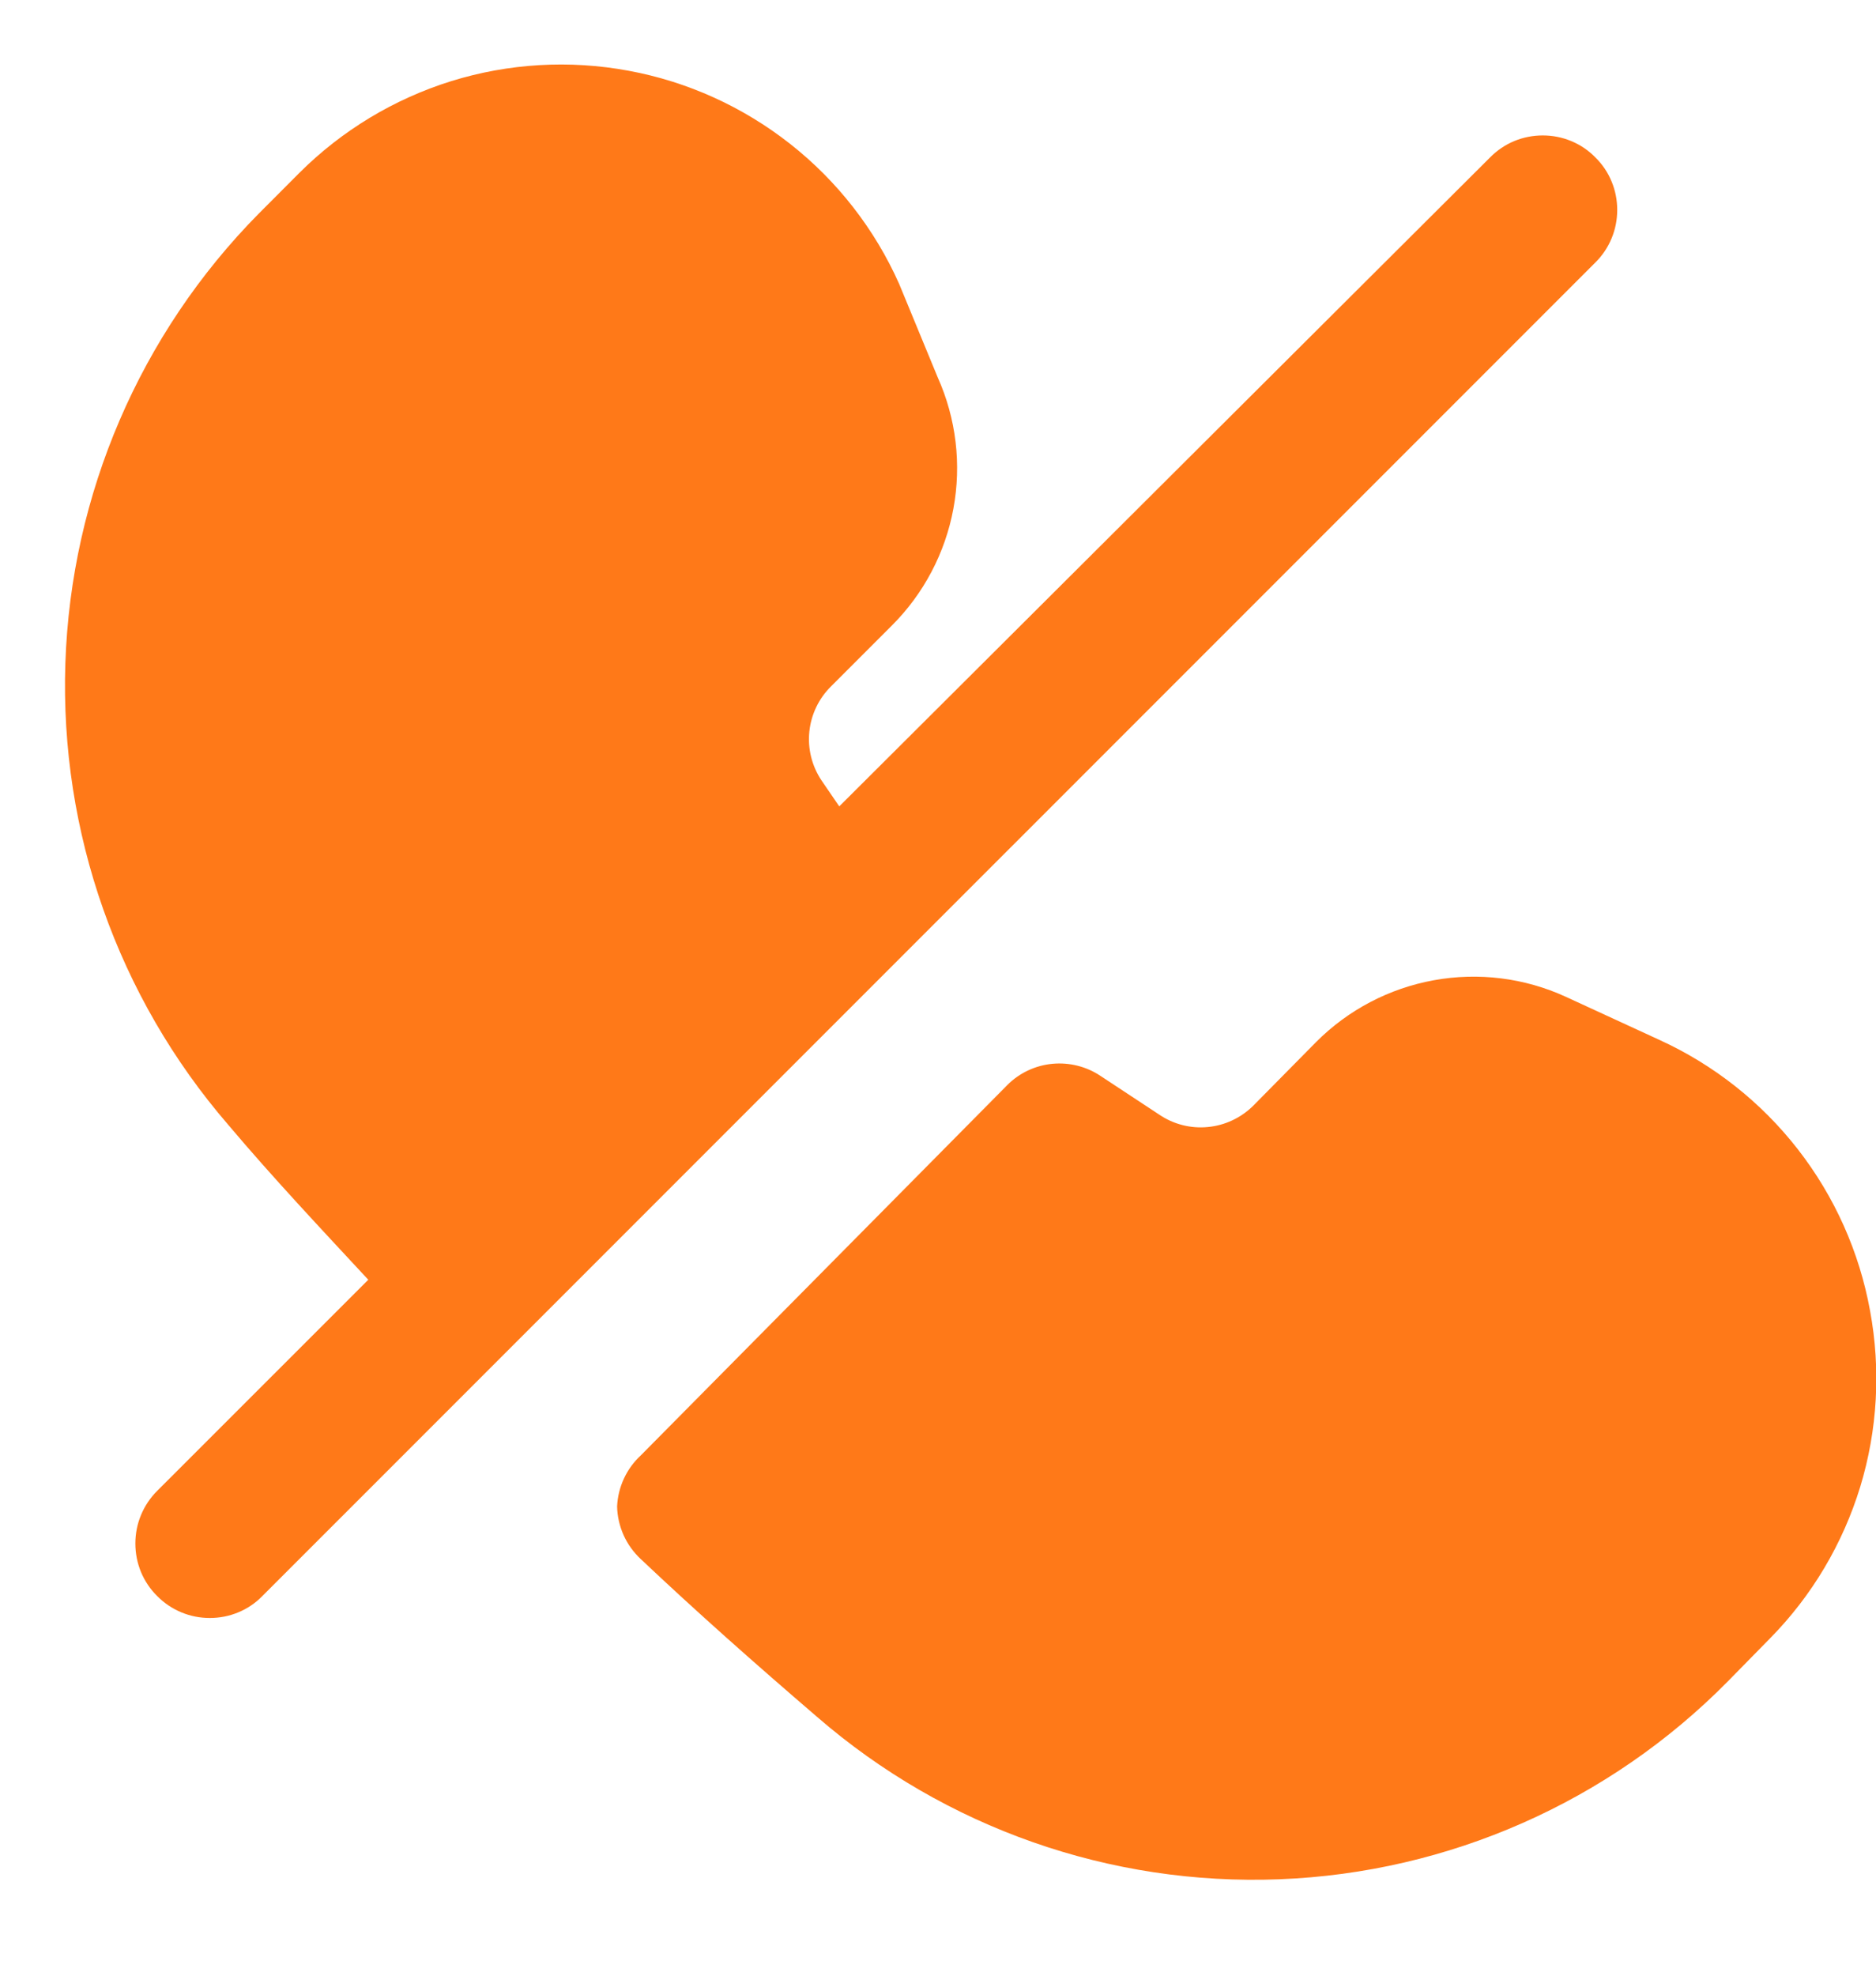
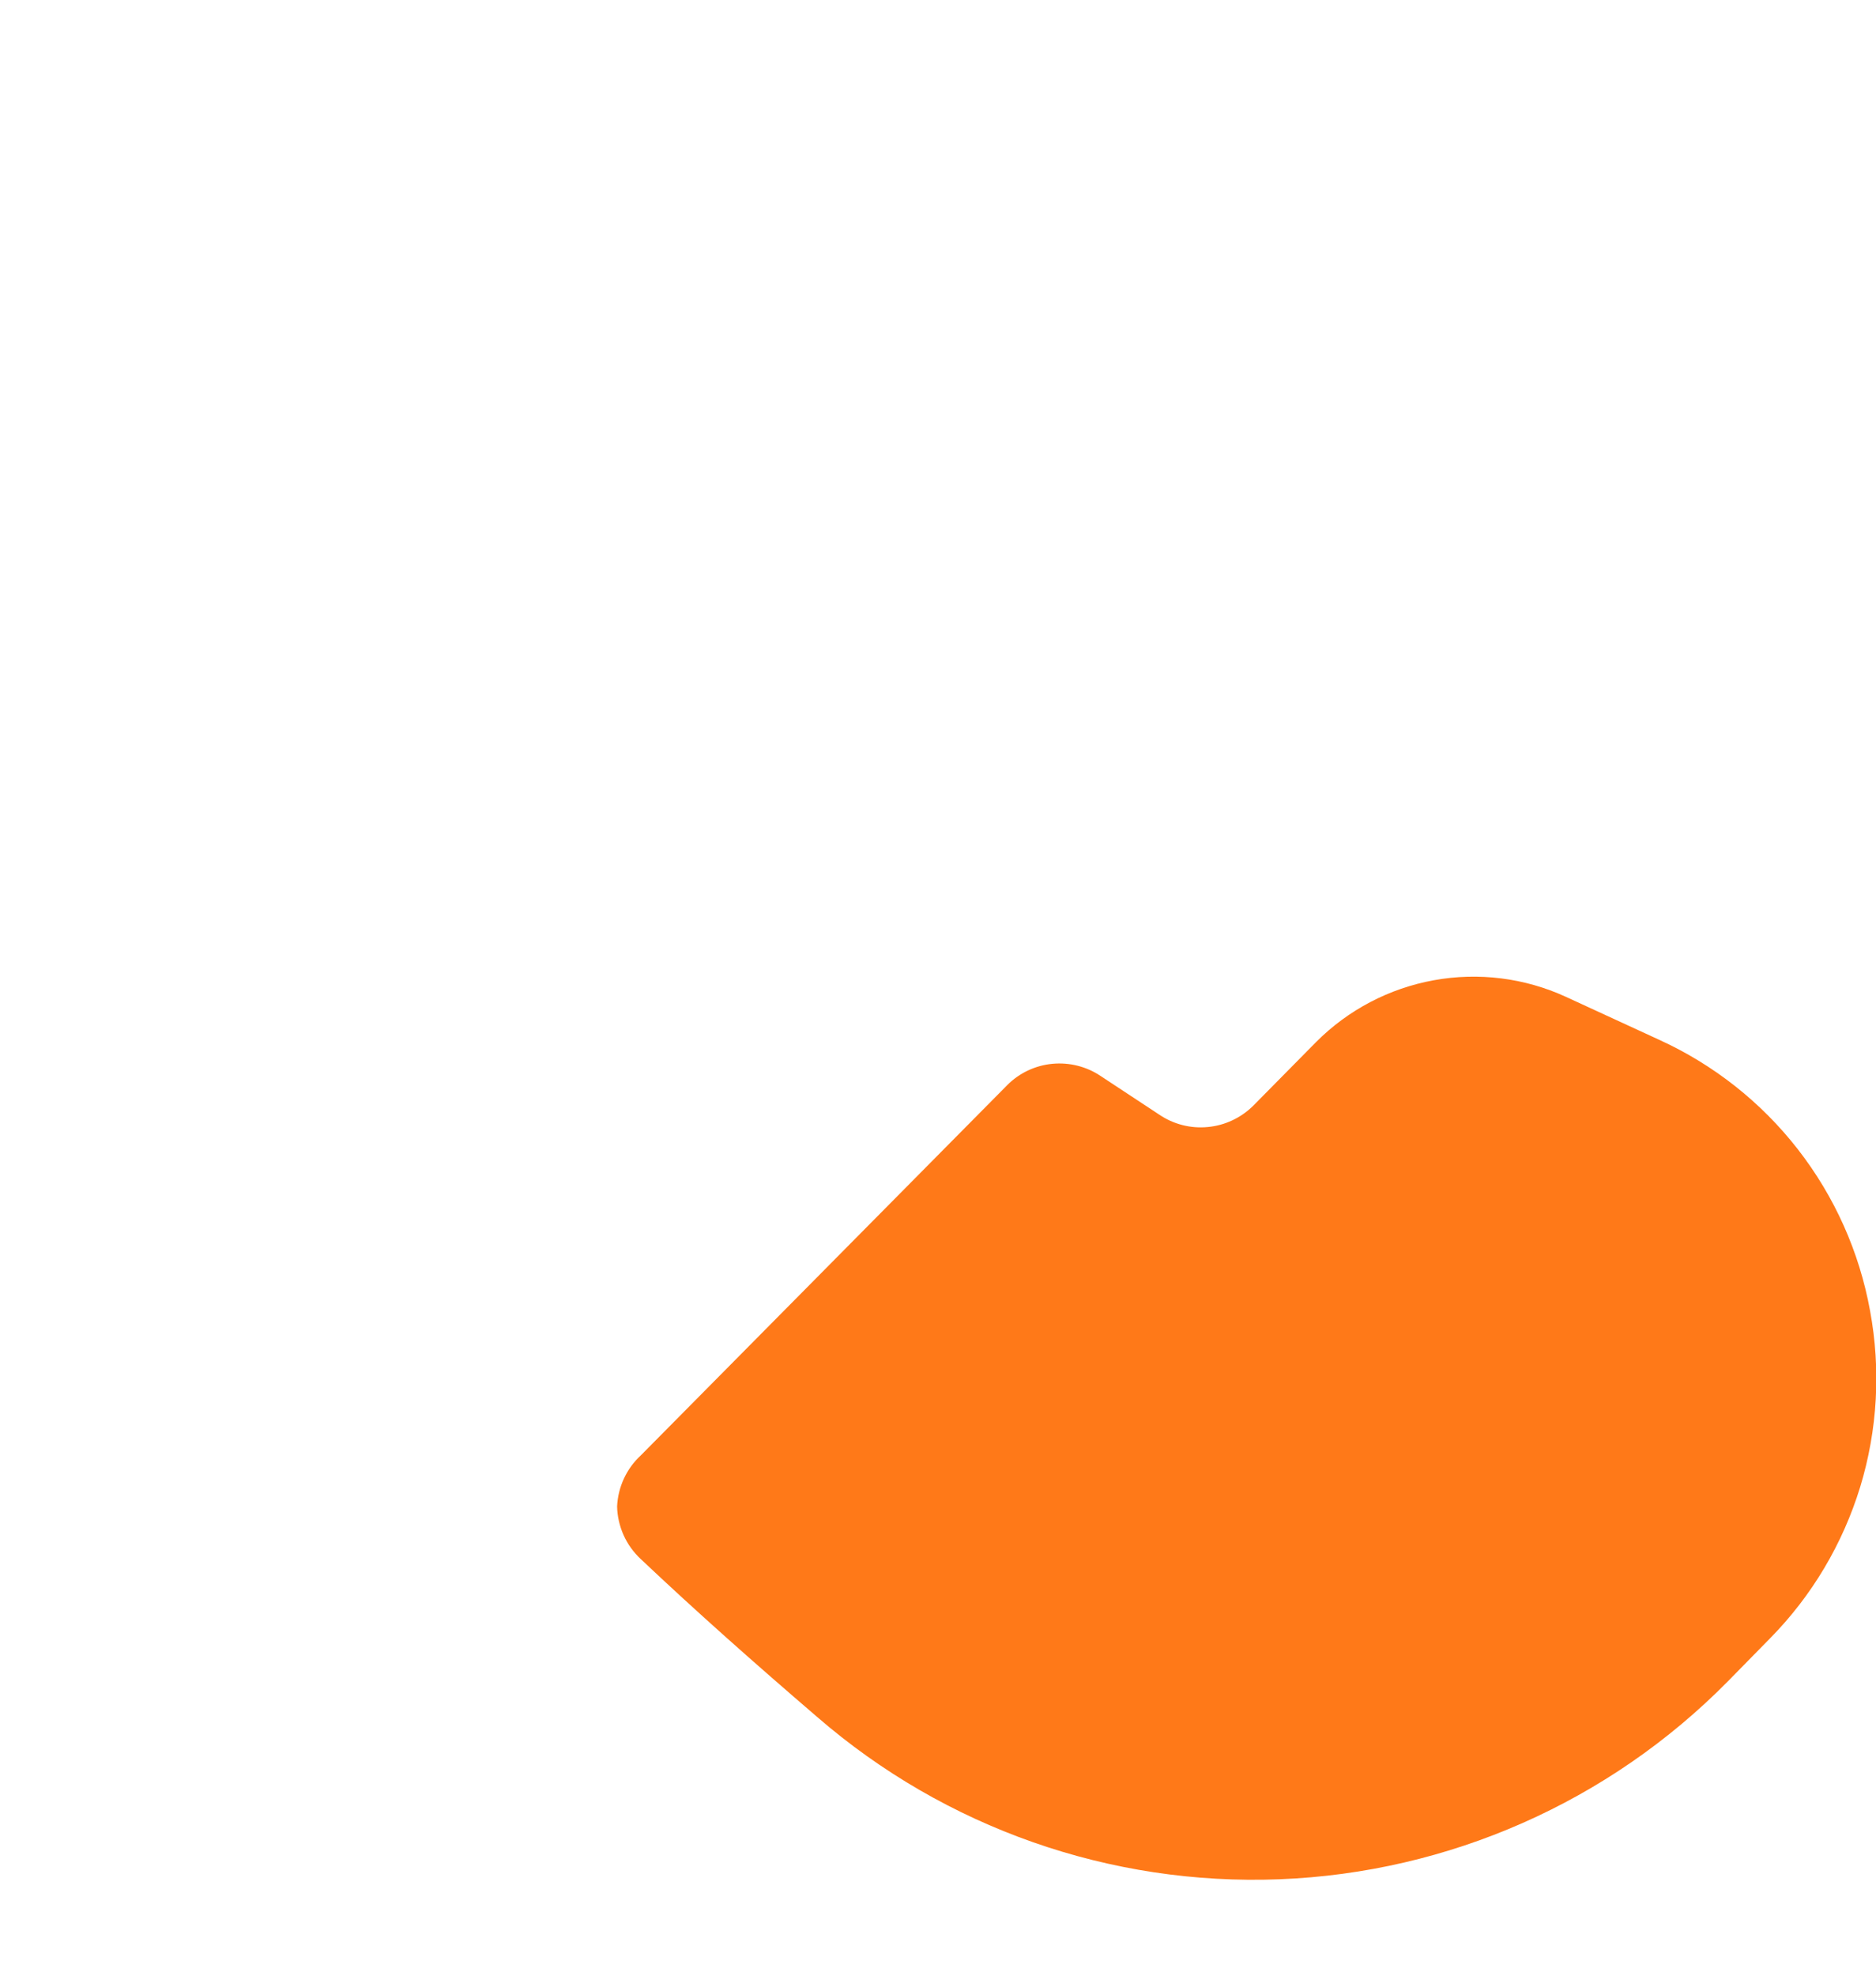
<svg xmlns="http://www.w3.org/2000/svg" width="19" height="20" viewBox="0 0 19 20" fill="none">
  <g id="mute call">
-     <path id="Vector" d="M16.157 1.593C16.088 1.522 16.005 1.466 15.913 1.428C15.822 1.39 15.724 1.371 15.625 1.371C15.526 1.371 15.428 1.39 15.336 1.428C15.245 1.466 15.162 1.522 15.092 1.593L8.5 8.163L8.32 7.9C8.223 7.755 8.179 7.58 8.197 7.406C8.215 7.232 8.293 7.07 8.417 6.948L9.032 6.333C9.356 6.01 9.573 5.597 9.656 5.149C9.739 4.7 9.684 4.237 9.497 3.82L9.107 2.875C8.86 2.32 8.481 1.833 8.003 1.457C7.525 1.081 6.963 0.826 6.366 0.716C5.768 0.605 5.152 0.641 4.571 0.821C3.991 1.002 3.463 1.32 3.032 1.75L2.62 2.163C1.418 3.38 0.719 5.005 0.662 6.715C0.605 8.425 1.194 10.093 2.312 11.387C2.762 11.92 3.25 12.438 3.73 12.955L1.592 15.092C1.522 15.162 1.466 15.245 1.428 15.337C1.39 15.428 1.371 15.526 1.371 15.625C1.371 15.724 1.39 15.822 1.428 15.914C1.466 16.005 1.522 16.088 1.592 16.157C1.662 16.228 1.745 16.284 1.837 16.322C1.928 16.36 2.026 16.379 2.125 16.379C2.224 16.379 2.322 16.36 2.413 16.322C2.505 16.284 2.588 16.228 2.657 16.157L16.157 2.658C16.228 2.588 16.284 2.505 16.322 2.413C16.36 2.322 16.379 2.224 16.379 2.125C16.379 2.026 16.36 1.928 16.322 1.837C16.284 1.745 16.228 1.662 16.157 1.593Z" fill="#FF7918" />
    <path id="Vector_2" d="M18.94 13.27C18.832 12.674 18.581 12.113 18.209 11.635C17.837 11.157 17.354 10.776 16.802 10.525L15.857 10.09C15.44 9.899 14.974 9.841 14.522 9.923C14.07 10.005 13.654 10.223 13.33 10.548L12.693 11.193C12.569 11.316 12.406 11.393 12.232 11.409C12.059 11.426 11.884 11.381 11.74 11.283L11.148 10.893C11.004 10.796 10.831 10.753 10.659 10.769C10.487 10.785 10.325 10.861 10.203 10.983L6.49 14.733C6.345 14.867 6.259 15.053 6.25 15.25C6.252 15.35 6.275 15.449 6.316 15.541C6.357 15.632 6.416 15.714 6.49 15.783C7.053 16.315 7.638 16.833 8.275 17.38C9.571 18.503 11.245 19.091 12.959 19.024C14.672 18.957 16.296 18.241 17.5 17.02L17.927 16.585C18.351 16.155 18.663 15.629 18.84 15.052C19.016 14.474 19.05 13.863 18.94 13.27Z" fill="#FF7918" />
  </g>
</svg>